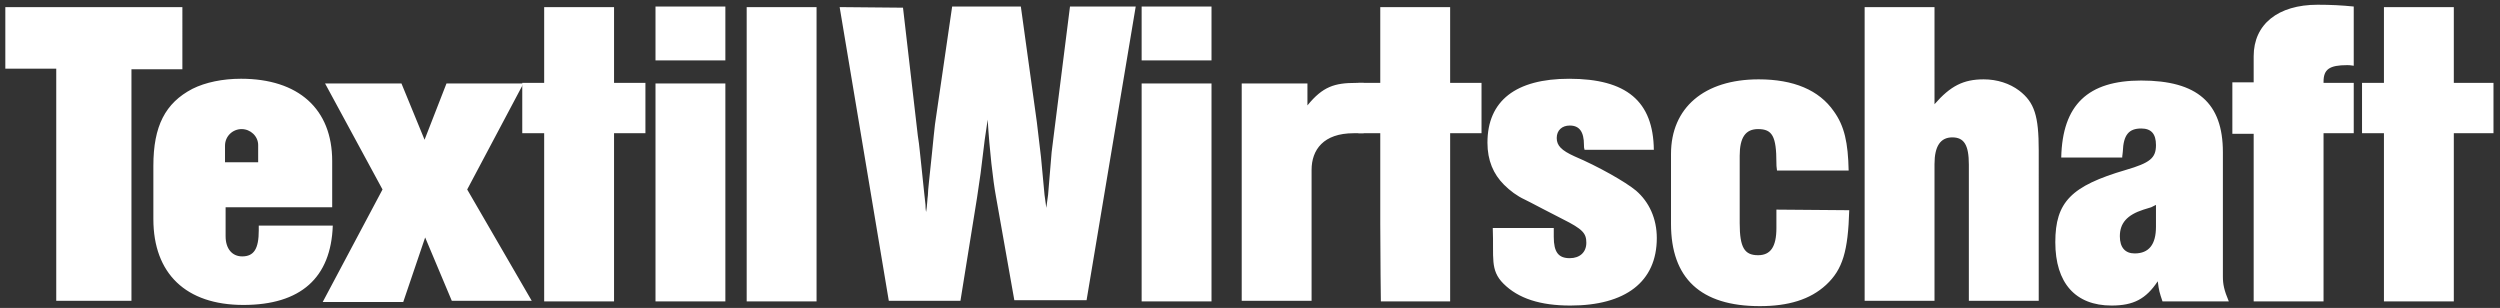
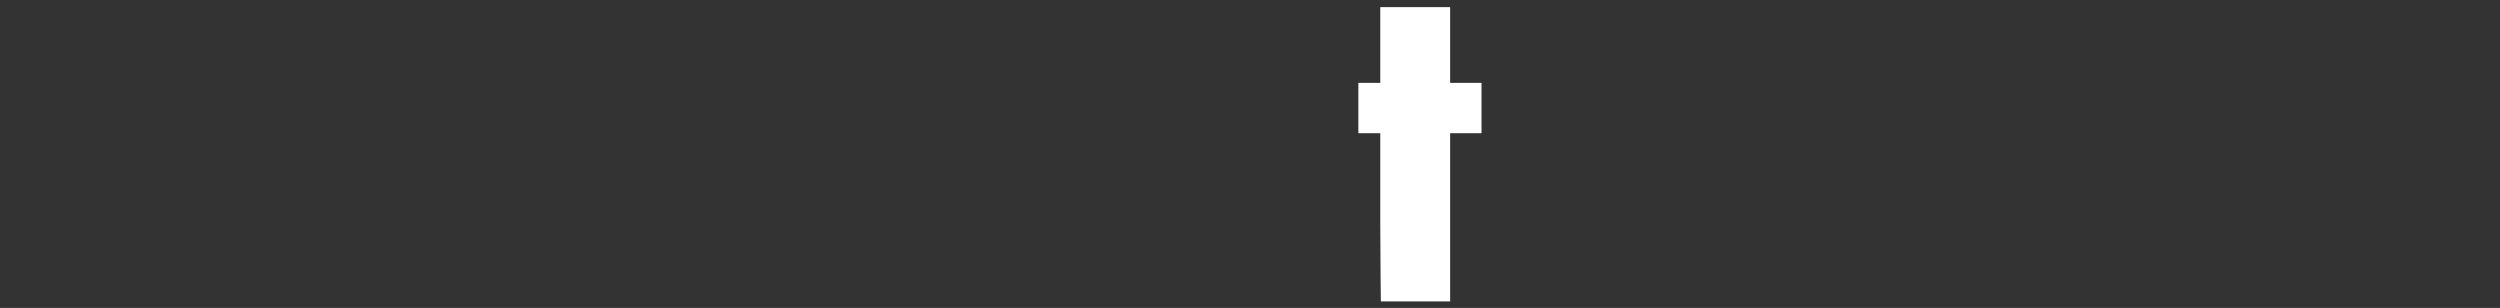
<svg xmlns="http://www.w3.org/2000/svg" id="Ebene_1" x="0px" y="0px" viewBox="0 0 422.2 52" style="enable-background:new 0 0 422.2 52;" xml:space="preserve">
  <rect x="0" y="0" width="422.2" height="52" fill="#333333" stroke="none" />
  <style type="text/css">	.st0{fill:#FFFFFF;}</style>
  <g id="logo">
-     <path class="st0" d="M377,14.1v8.5h3.6v28.3h11.8V22.5h5.1V14h-5.1v-0.2c0-2.1,1-2.8,4-2.8c0.2,0,0.5,0,1.1,0.1v-10  c-2-0.2-3.9-0.3-6.1-0.3c-6.7,0-10.8,3.3-10.8,8.7v4.4H377V14.1z M358.4,26.6c0-0.4,0.1-0.7,0.1-1c0.1-2.8,1-3.9,3.1-3.9  c1.7,0,2.5,0.9,2.5,2.8c0,2.2-1,3-5.1,4.2c-9.2,2.7-11.9,5.4-11.9,12.2c0,6.9,3.4,10.7,9.5,10.7c3.7,0,5.8-1.1,7.8-4.1  c0.2,1.6,0.3,1.9,0.8,3.4h11.2c-0.8-1.9-1-2.9-1-4.2v-21c0-8.3-4.3-12.1-13.8-12.1c-9,0-13.3,4.1-13.5,13H358.4z M364.1,34.6v3.7  c0,3-1.2,4.5-3.6,4.5c-1.6,0-2.5-1-2.5-2.9c0-2.2,1.2-3.6,4-4.5l1.3-0.4L364.1,34.6z M314.9,1.2v49.6h11.8V27.7c0-3,1-4.5,3-4.5  s2.8,1.3,2.8,4.6v23h11.8V25.4c0-5.8-0.7-8.1-3.3-10.1c-1.6-1.2-3.7-1.9-6-1.9c-3.4,0-5.6,1.1-8.3,4.2V1.2H314.9z M300,35.4v1.2  v1.9c0,3.2-1,4.6-3.1,4.6c-2.3,0-3.1-1.3-3.1-5.4V26.3c0-3.1,1-4.5,3.1-4.5c2.4,0,3.1,1.2,3.1,5.7c0,0.3,0,0.7,0.1,1.3h12.1  c-0.1-4.7-0.7-7.5-2.5-10c-2.5-3.6-6.8-5.4-12.7-5.4c-9.2,0-14.8,4.8-14.8,12.6v11.8c0,9.2,5,13.9,15,13.9c4.8,0,8.5-1.1,11.2-3.6  c2.8-2.6,3.7-5.7,3.9-12.6L300,35.4L300,35.4z M252.1,38.6c0.2,4.9-0.5,7,1.8,9.3c2.5,2.5,6.2,3.7,11.3,3.7c9.3,0,14.6-4,14.6-11.4  c0-3.3-1.3-6.1-3.5-8c-1.8-1.5-6.4-4.1-10.4-5.8c-2.2-1-3-1.8-3-3.1c0-1.3,0.9-2.1,2.2-2.1c1.6,0,2.4,1,2.4,3.3  c0,0.3,0,0.5,0.1,0.8h11.7c-0.1-8.2-4.6-12-14.3-12c-9,0-13.8,3.7-13.8,10.8c0,3,1,5.3,2.8,7.1c1,1,2.2,1.9,3.5,2.5  c0.4,0.2,1.4,0.7,3.1,1.6l3.3,1.7c3.4,1.7,4,2.4,4,4s-1.1,2.6-2.8,2.6c-1.9,0-2.7-1-2.7-3.6v-1.5h-10.3V38.6z M209.7,14.1v36.7  h11.8V28.7c0-3.4,2-6.2,7.1-6.2h0.5h1.2V14c-0.6,0-0.9,0-1.3,0c-3.6,0-5.6,0.6-8.2,3.8v-3.7C220.8,14.1,209.7,14.1,209.7,14.1z   M192.8,10.2h11.8V1.1h-11.8V10.2z M192.8,14.1v36.8h11.8V14.1C204.6,14.1,192.8,14.1,192.8,14.1z M141.8,1.2l8.3,49.6h12.1  l2.8-17.4l0.6-4.1l0.7-5.7l0.5-3.4c0.3,5.1,0.9,10.3,1.4,13l3.1,17.5h12.2l8.3-49.6h-11.1L178,22.5l-0.4,3.2l-0.6,7.2l-0.3,2.2  l-0.3-2.2l-0.6-6.4l-0.7-5.9l-2.7-19.5h-11.6L157.9,21c-0.1,1-0.3,2.6-0.5,4.8c-0.4,4-0.7,6.3-0.7,7.2c-0.1,0.6-0.1,1.6-0.3,2.8  c-0.1-0.5-0.1-0.9-0.1-1.2c-0.1-0.7-0.3-2.9-0.7-6.6c-0.2-1.6-0.3-3.3-0.6-5.1l-2.5-21.6L141.8,1.2L141.8,1.2z M126.1,50.9h11.8  V1.2h-11.8C126.1,1.2,126.1,50.9,126.1,50.9z M110.7,10.2h11.8V1.1h-11.8V10.2z M110.7,14.1v36.8h11.8V14.1  C122.5,14.1,110.7,14.1,110.7,14.1z M54.9,14.1L64.6,32L54.5,51h13.6l3.7-10.9l4.5,10.7h13.5L78.9,32l9.5-17.9h-13l-3.7,9.5  l-3.9-9.5H54.9z M43.7,38.2v0.7c0,3.1-0.8,4.4-2.8,4.4c-1.7,0-2.8-1.3-2.8-3.4V35h18v-7.8c0-8.8-5.7-13.9-15.4-13.9  c-3.1,0-6,0.6-8.2,1.7c-4.6,2.4-6.6,6.3-6.6,13v9c0,9.2,5.5,14.5,15.2,14.5s14.8-4.6,15.1-13.4H43.7V38.2z M43.7,27.4H38v-2.8  c0-1.6,1.3-2.8,2.8-2.8s2.8,1.2,2.8,2.7v2.9H43.7z M0.9,1.2v10.4h8.6v39.2h12.7V11.7h8.6V1.2H0.9z" />
-     <path class="st0" d="M402.6,1.2V14h-3.7v8.5h3.7v15.3c0,5.6,0,13.1,0,13.1h11.8c0,0,0-10.5,0-13.4v-15h6.7V14h-6.7V1.2  C414.4,1.2,402.6,1.2,402.6,1.2z" />
    <path class="st0" d="M233.1,1.2V14h-3.7v8.5h3.7v15.3c0,5.6,0.1,13.1,0.1,13.1h11.7c0,0,0-10.5,0-13.4v-15h5.3V14h-5.3V1.2  C244.9,1.2,233.1,1.2,233.1,1.2z" />
-     <path class="st0" d="M91.9,1.2V14h-3.7v8.5h3.7v15.3c0,5.6,0,13.1,0,13.1h11.8c0,0,0-10.5,0-13.4v-15h5.3V14h-5.3V1.2  C103.7,1.2,91.9,1.2,91.9,1.2z" />
  </g>
</svg>